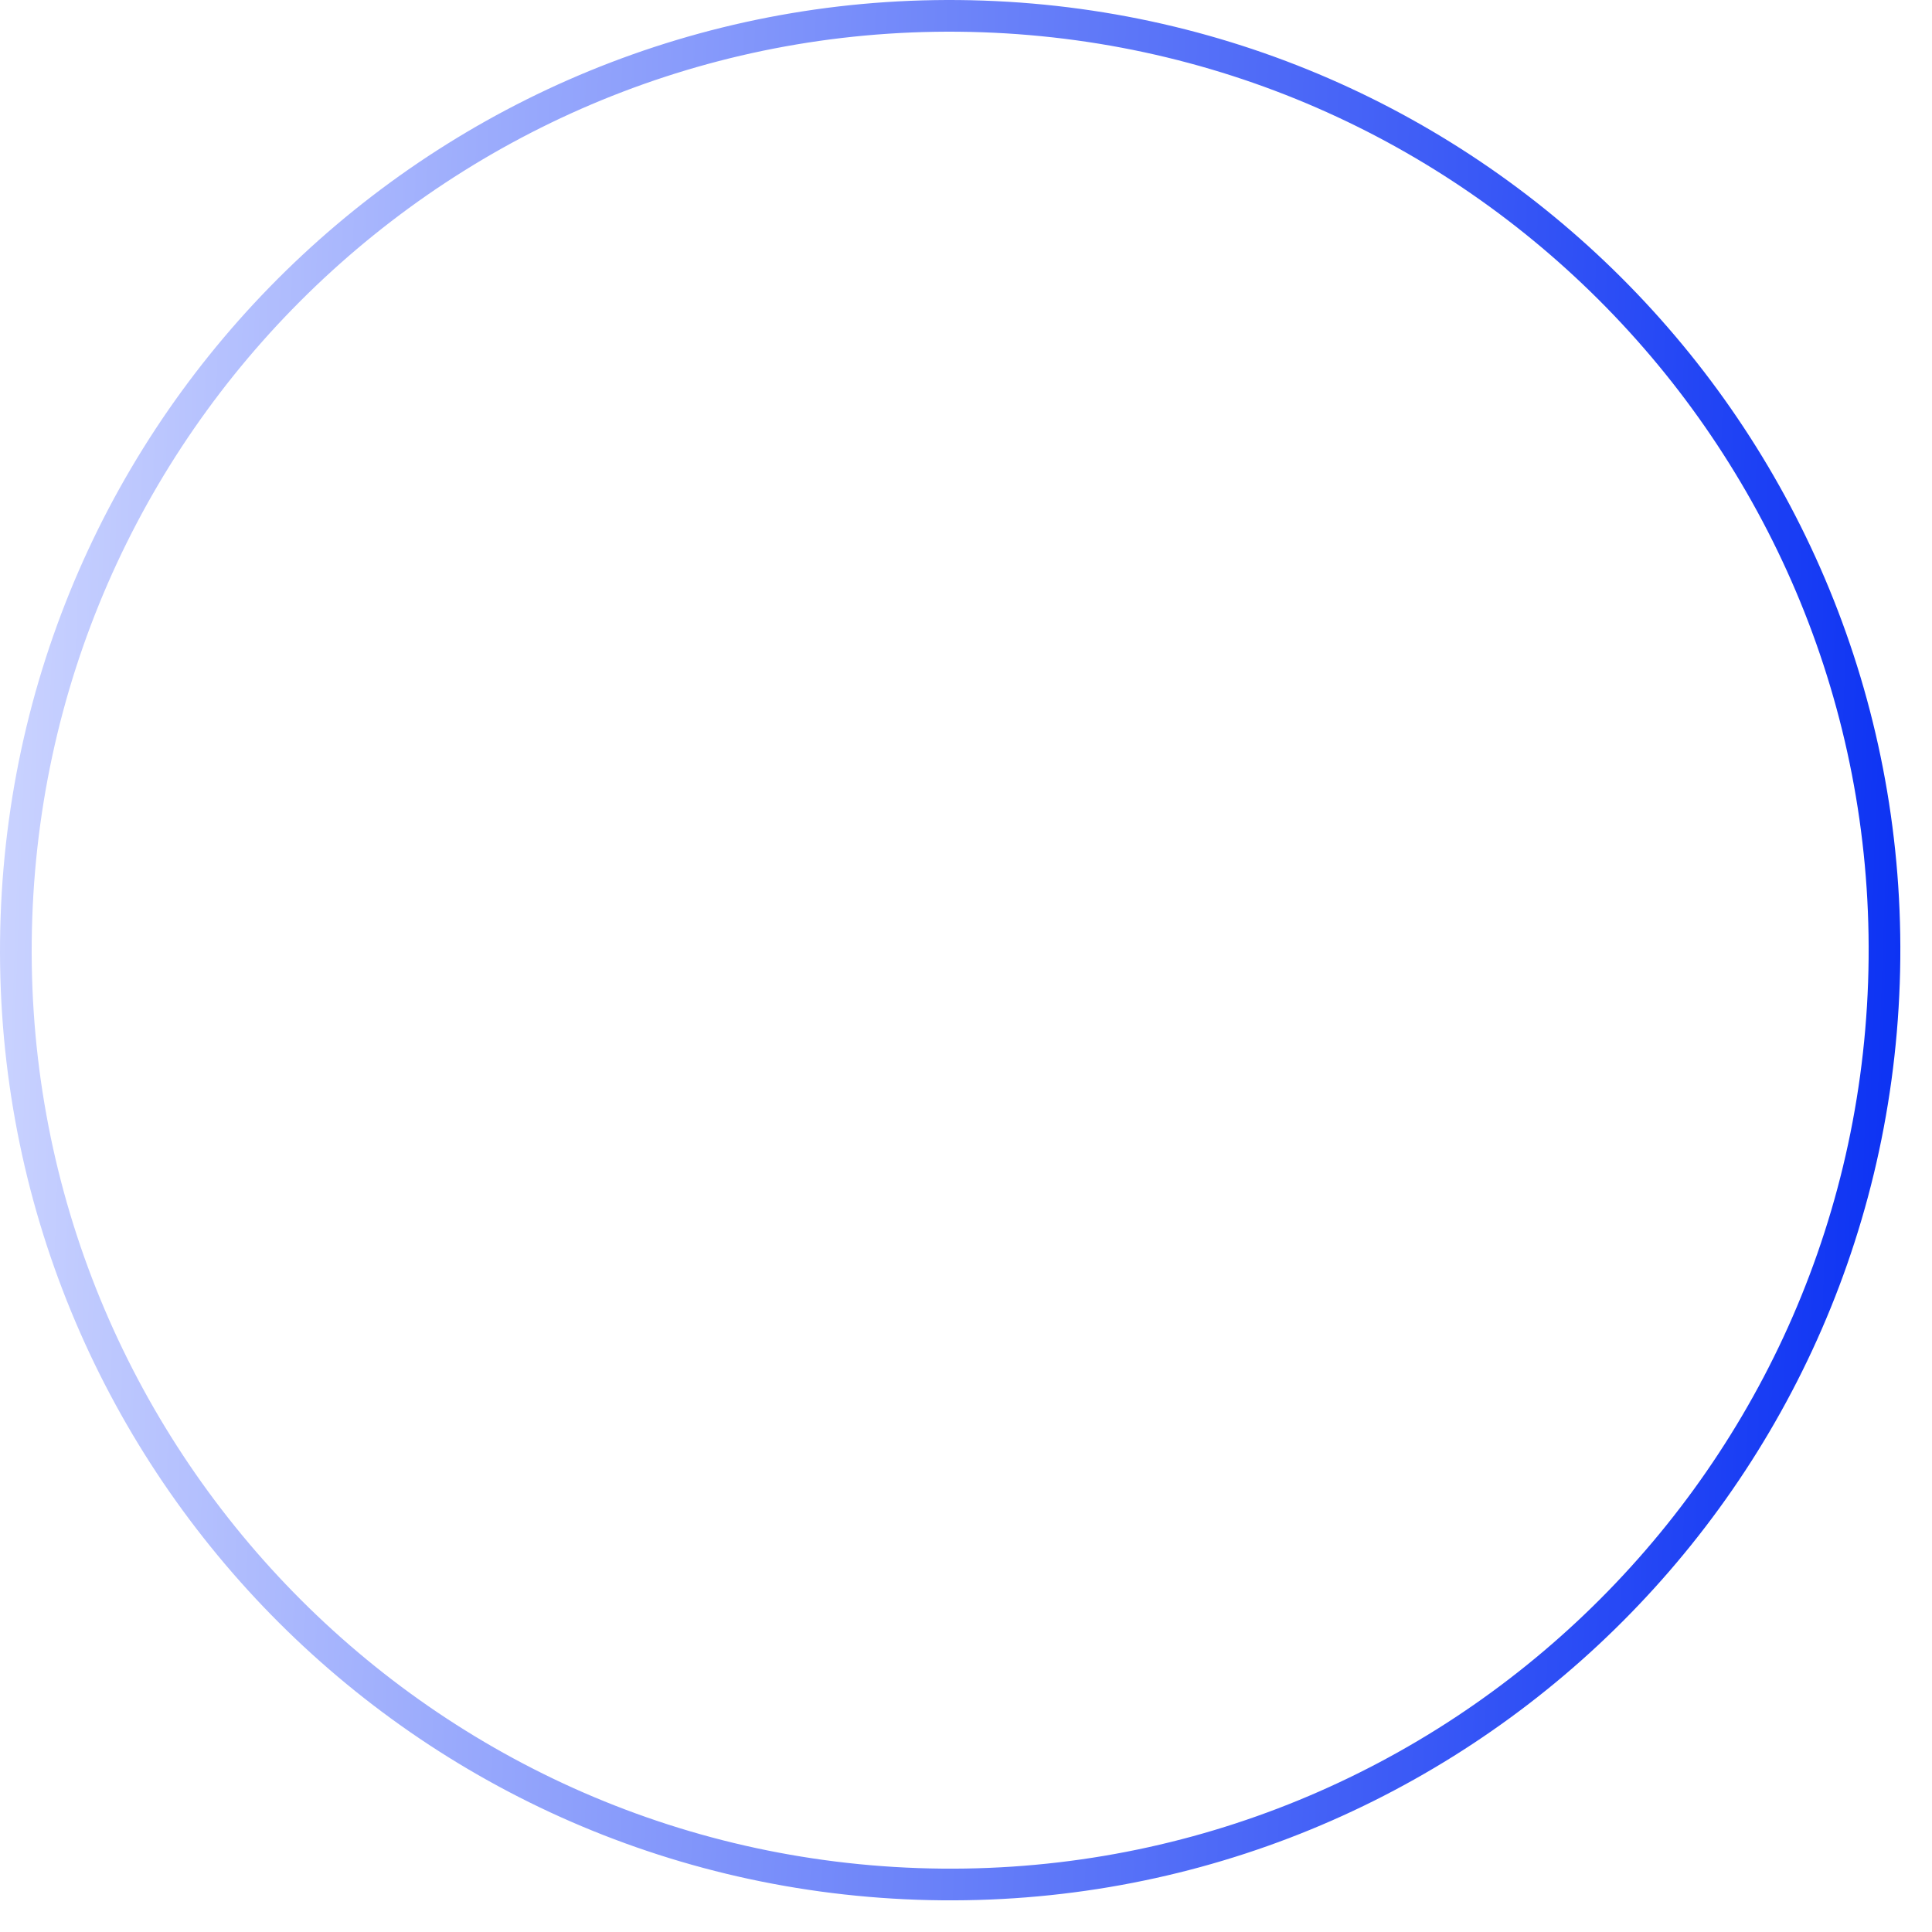
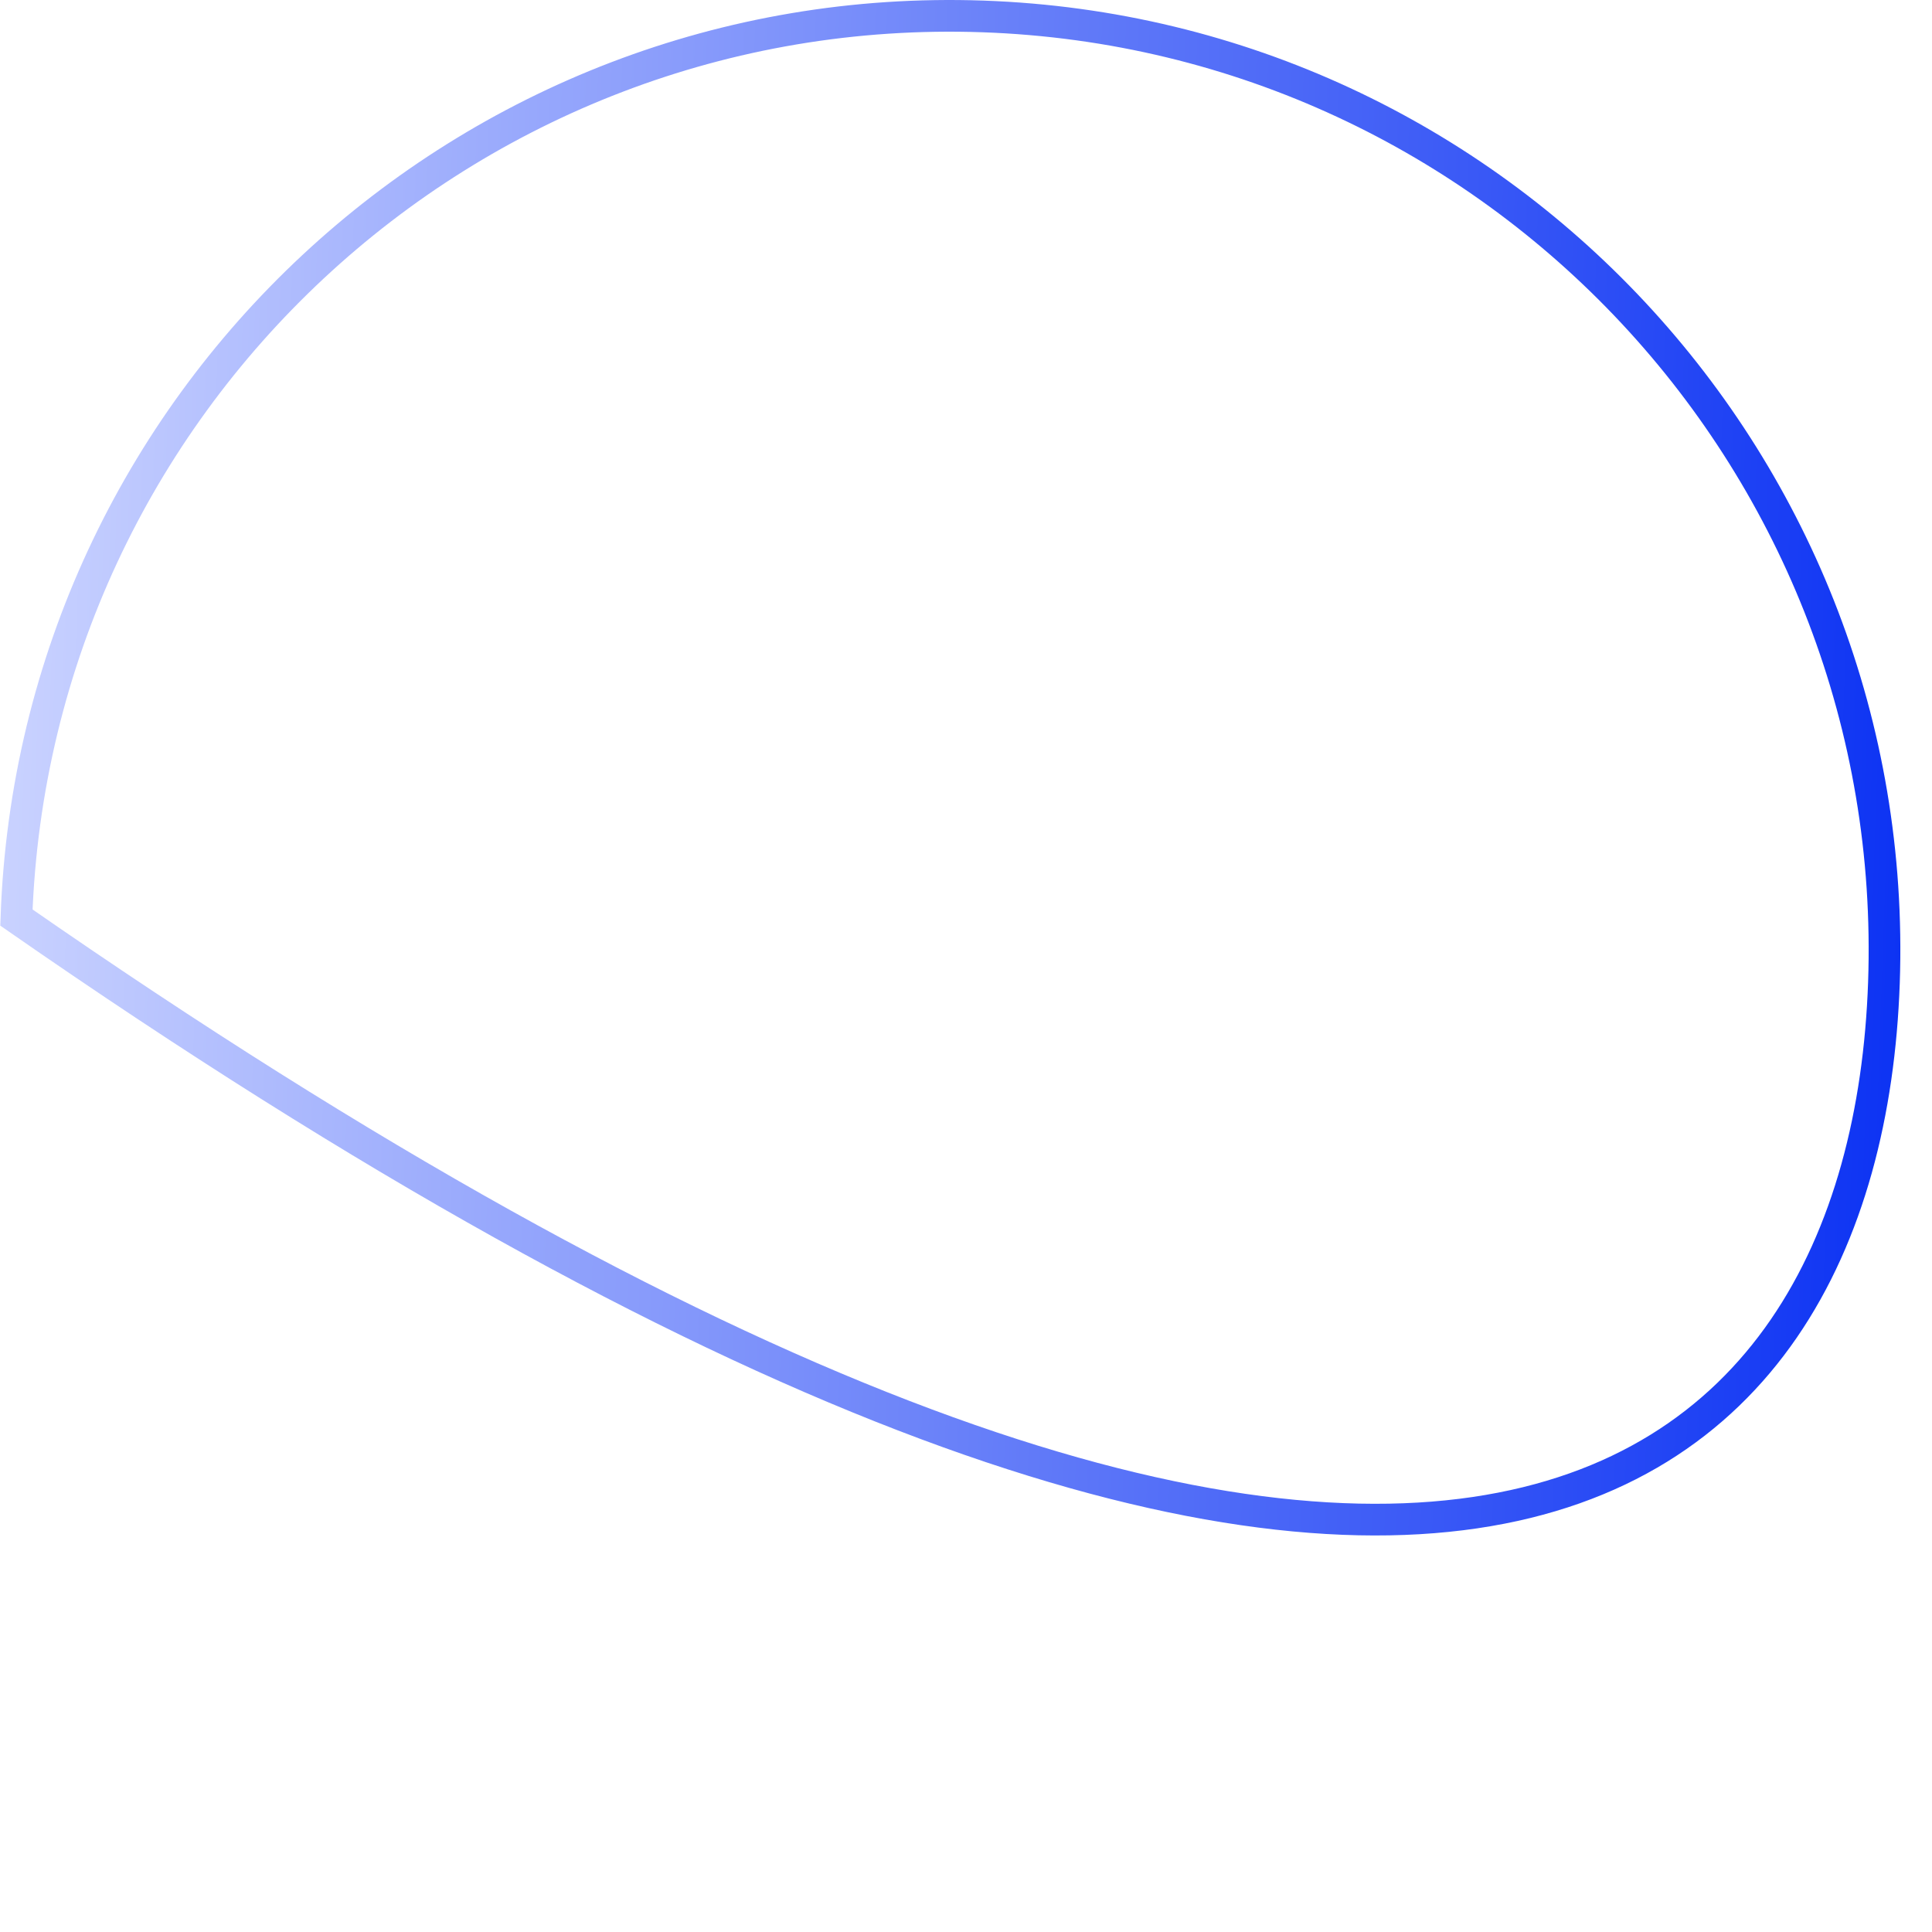
<svg xmlns="http://www.w3.org/2000/svg" width="60" height="60" viewBox="0 0 60 60" fill="none">
-   <path d="M0.51 28.496C-0.049 44.511 12.48 57.948 28.496 58.507C44.511 59.066 57.948 46.537 58.507 30.521C59.066 14.506 46.537 1.069 30.521 0.51C14.506 -0.049 1.069 12.48 0.51 28.496Z" stroke="url(#paint0_linear_13_1580)" stroke-width="0.984" />
+   <path d="M0.51 28.496C44.511 59.066 57.948 46.537 58.507 30.521C59.066 14.506 46.537 1.069 30.521 0.51C14.506 -0.049 1.069 12.48 0.51 28.496Z" stroke="url(#paint0_linear_13_1580)" stroke-width="0.984" />
  <defs>
    <linearGradient id="paint0_linear_13_1580" x1="58.999" y1="30.538" x2="0.018" y2="28.479" gradientUnits="userSpaceOnUse">
      <stop stop-color="#0D33F3" />
      <stop offset="1" stop-color="#C9D2FF" />
    </linearGradient>
  </defs>
</svg>